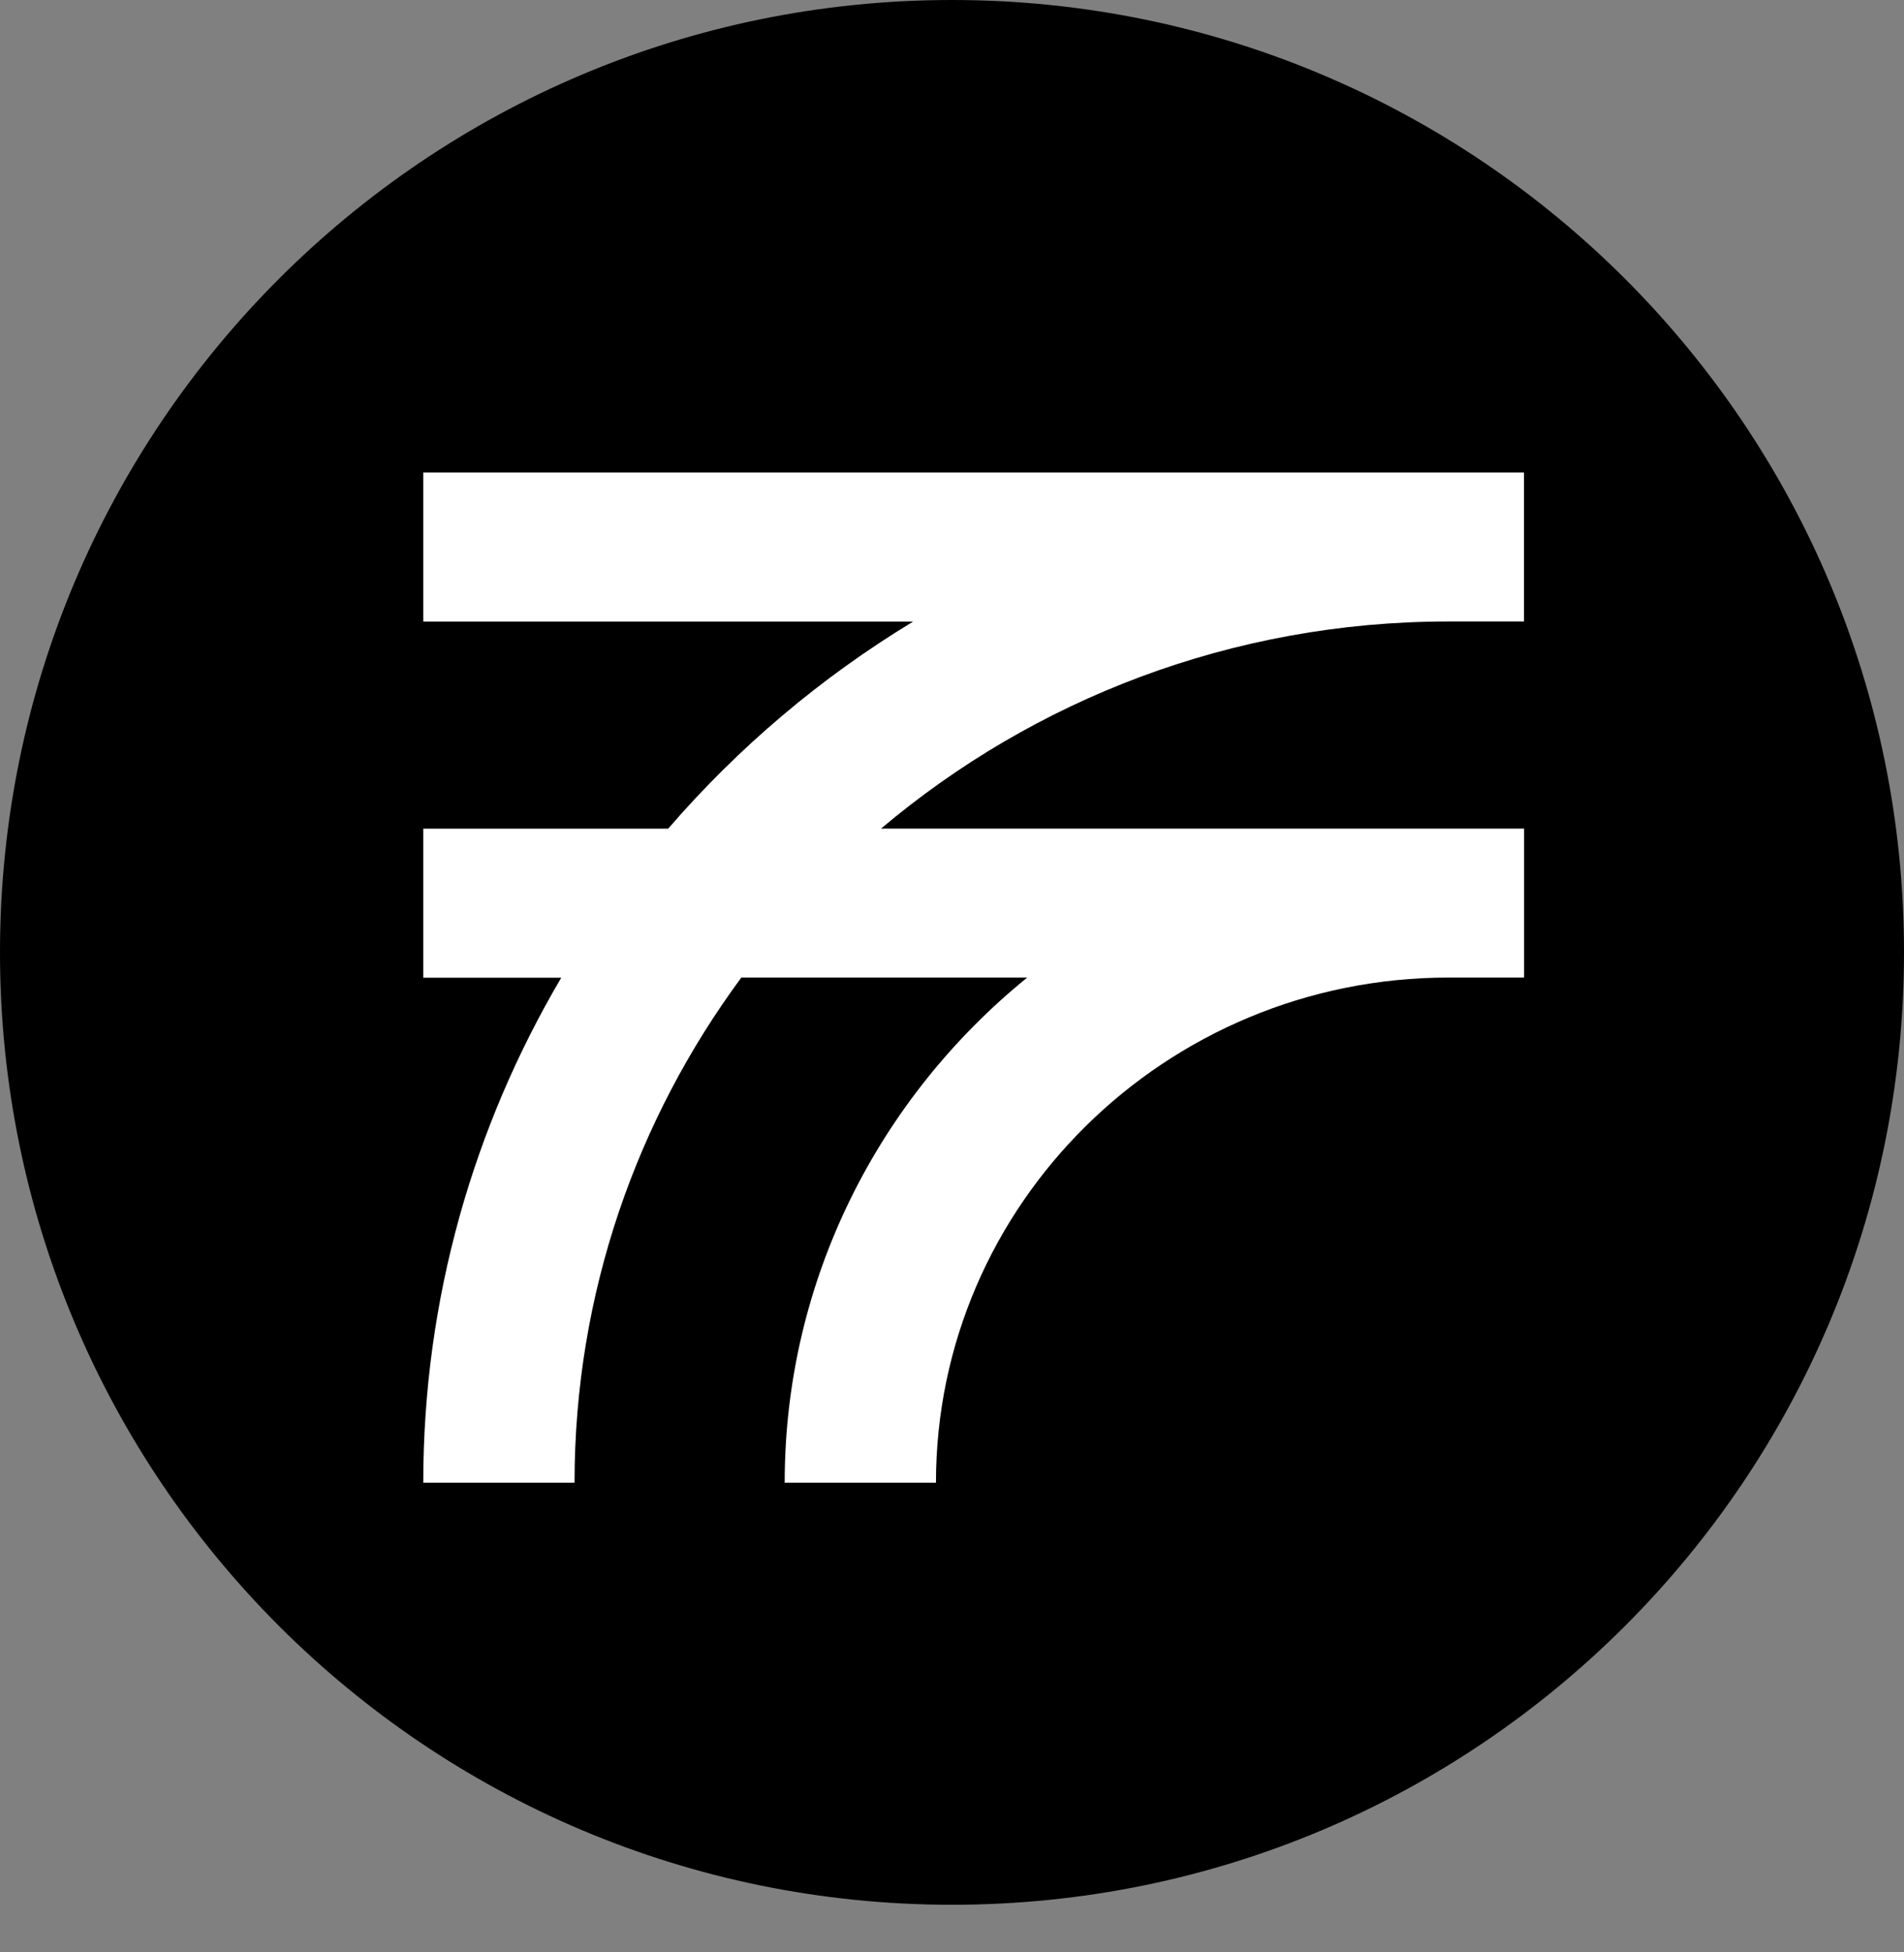
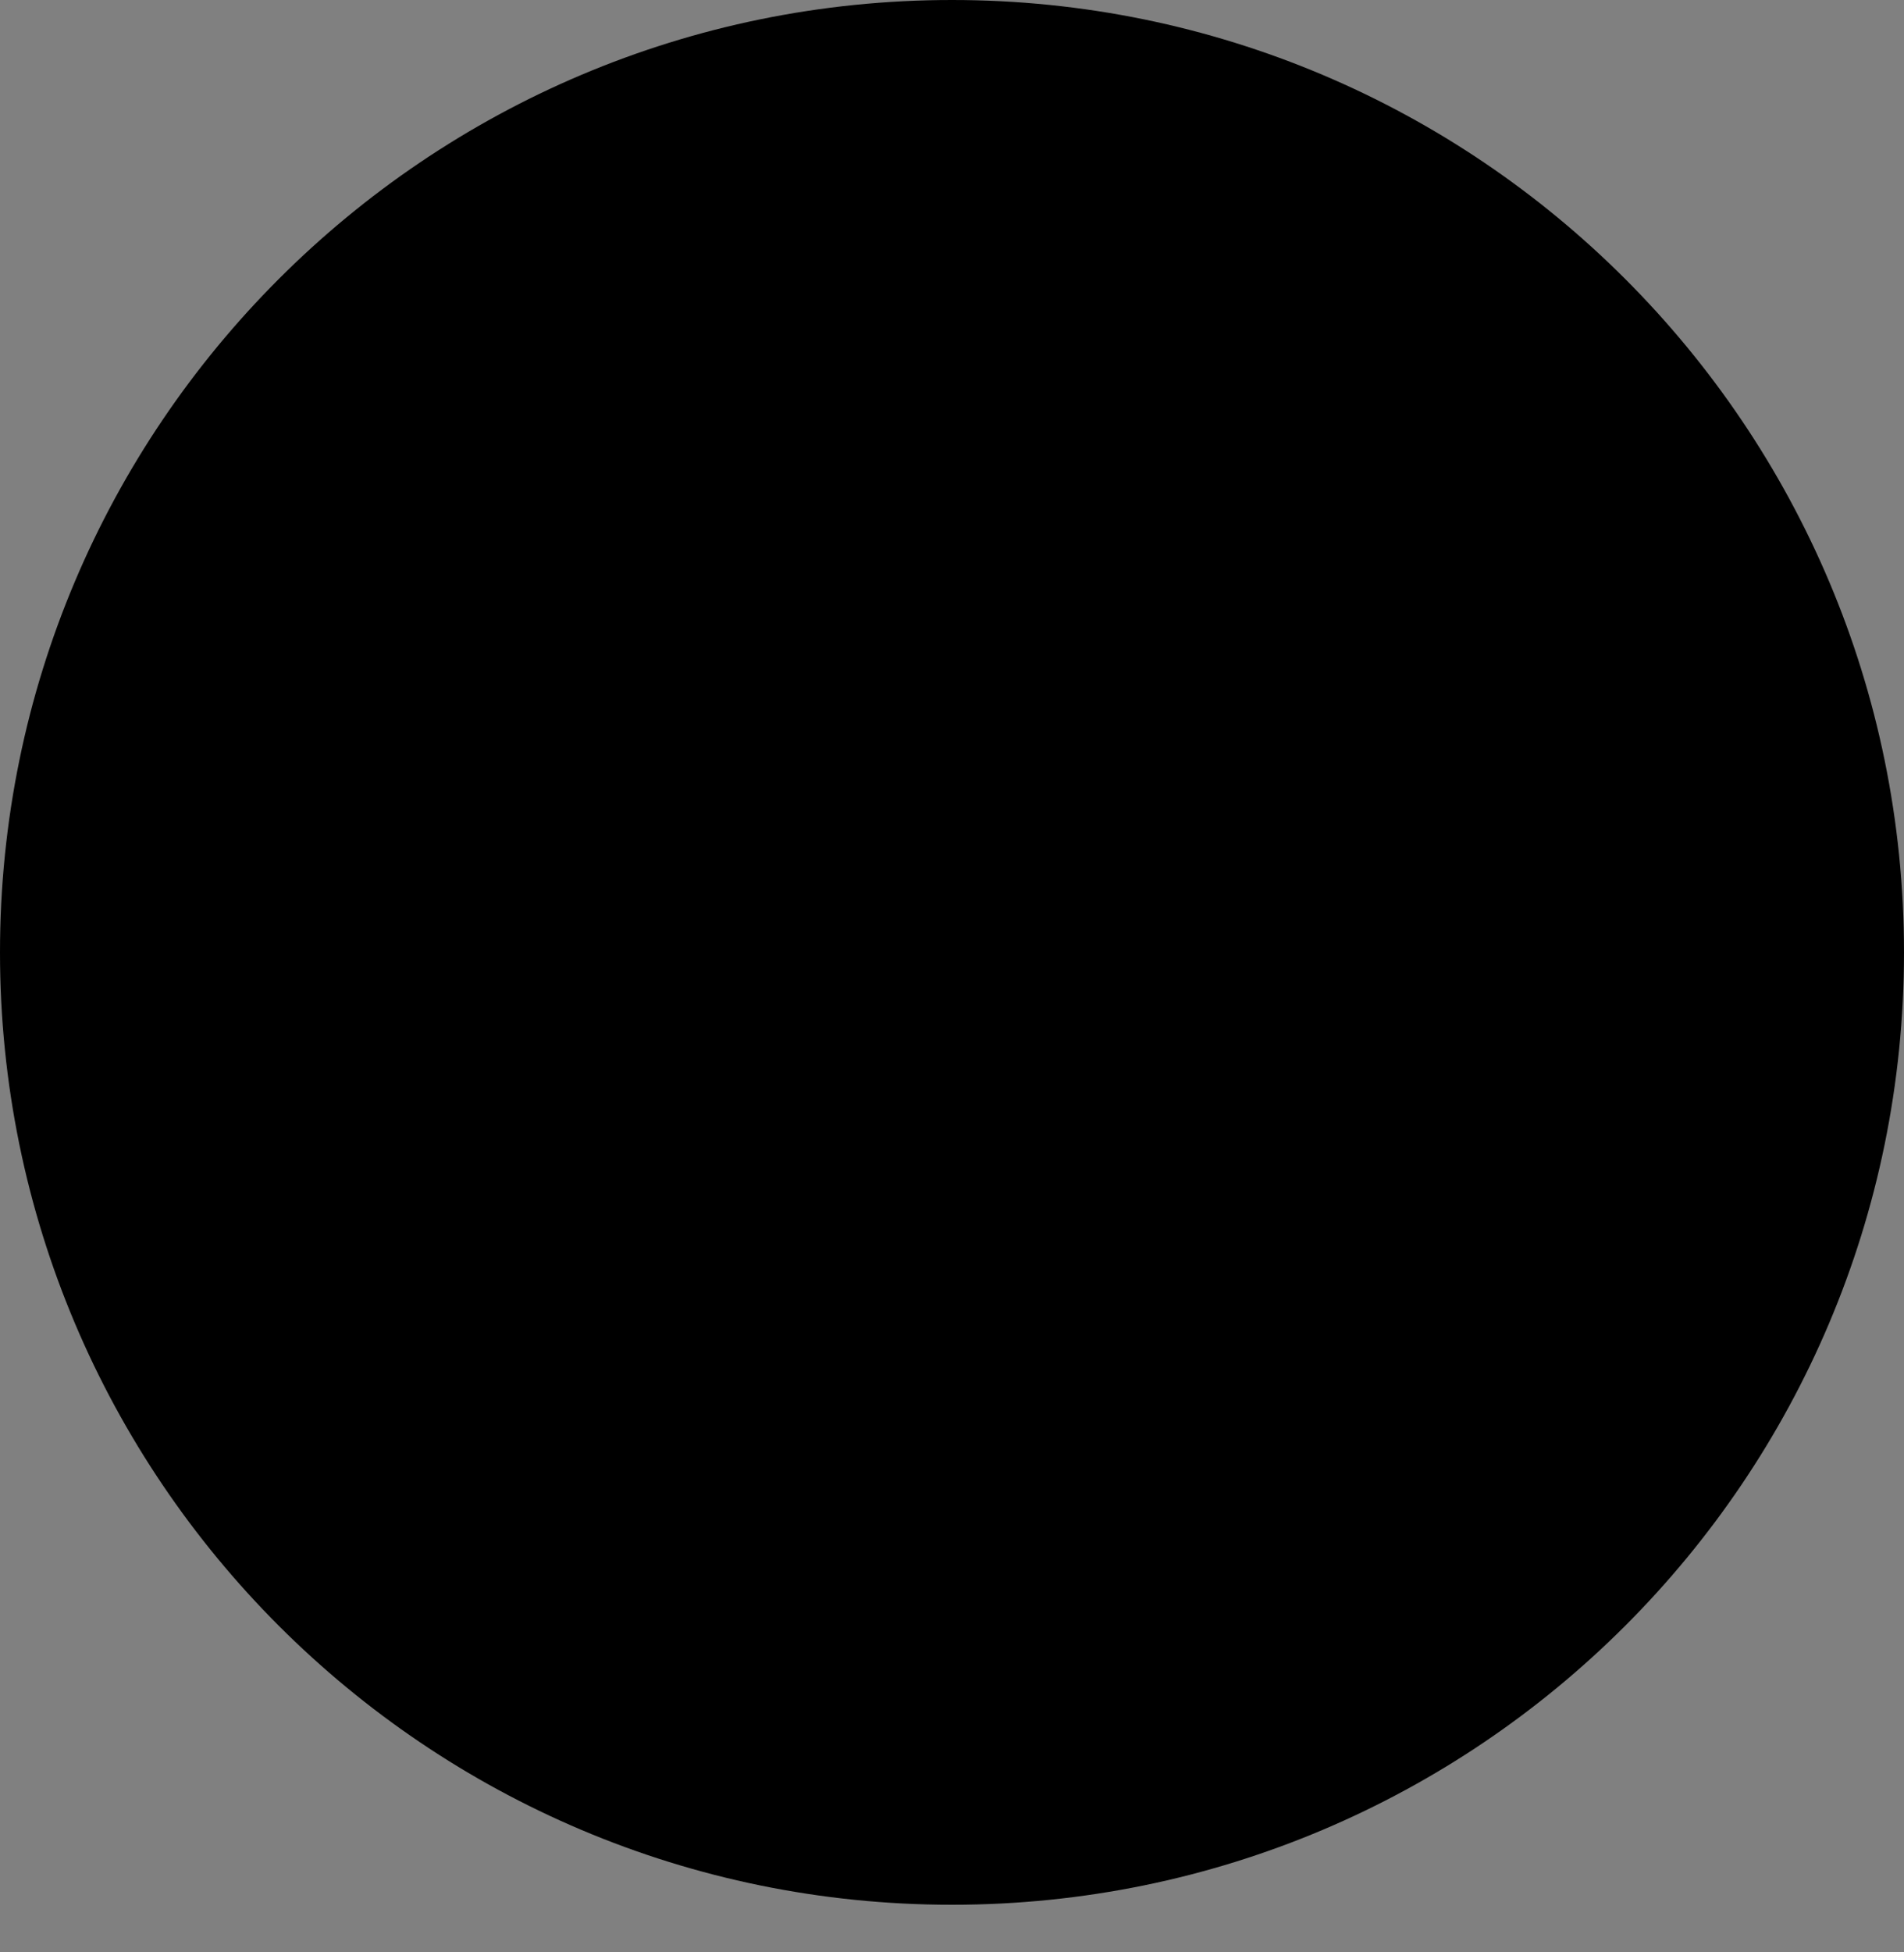
<svg xmlns="http://www.w3.org/2000/svg" width="40" height="41" viewBox="0 0 40 41" fill="none">
  <rect x="0" y="0" width="40" height="41" fill="#808080" stroke="none" />
  <path d="M20 40C31.046 40 40 31.046 40 20C40 8.954 31.046 0 20 0C8.954 0 0 8.954 0 20C0 31.046 8.954 40 20 40Z" fill="black" />
-   <path d="M32.017 13.053V9.923H8.892V13.053H19.184C17.242 14.228 15.506 15.7 14.037 17.402H8.892V20.532H11.791C9.951 23.652 8.892 27.275 8.892 31.136H12.07C12.07 27.174 13.372 23.51 15.574 20.529H21.58C18.472 23.051 16.485 26.87 16.485 31.136H19.663C19.663 25.285 24.494 20.529 30.43 20.529H32.019V17.4H18.51C21.72 14.692 25.883 13.051 30.43 13.051H32.019L32.017 13.053Z" fill="white" />
</svg>